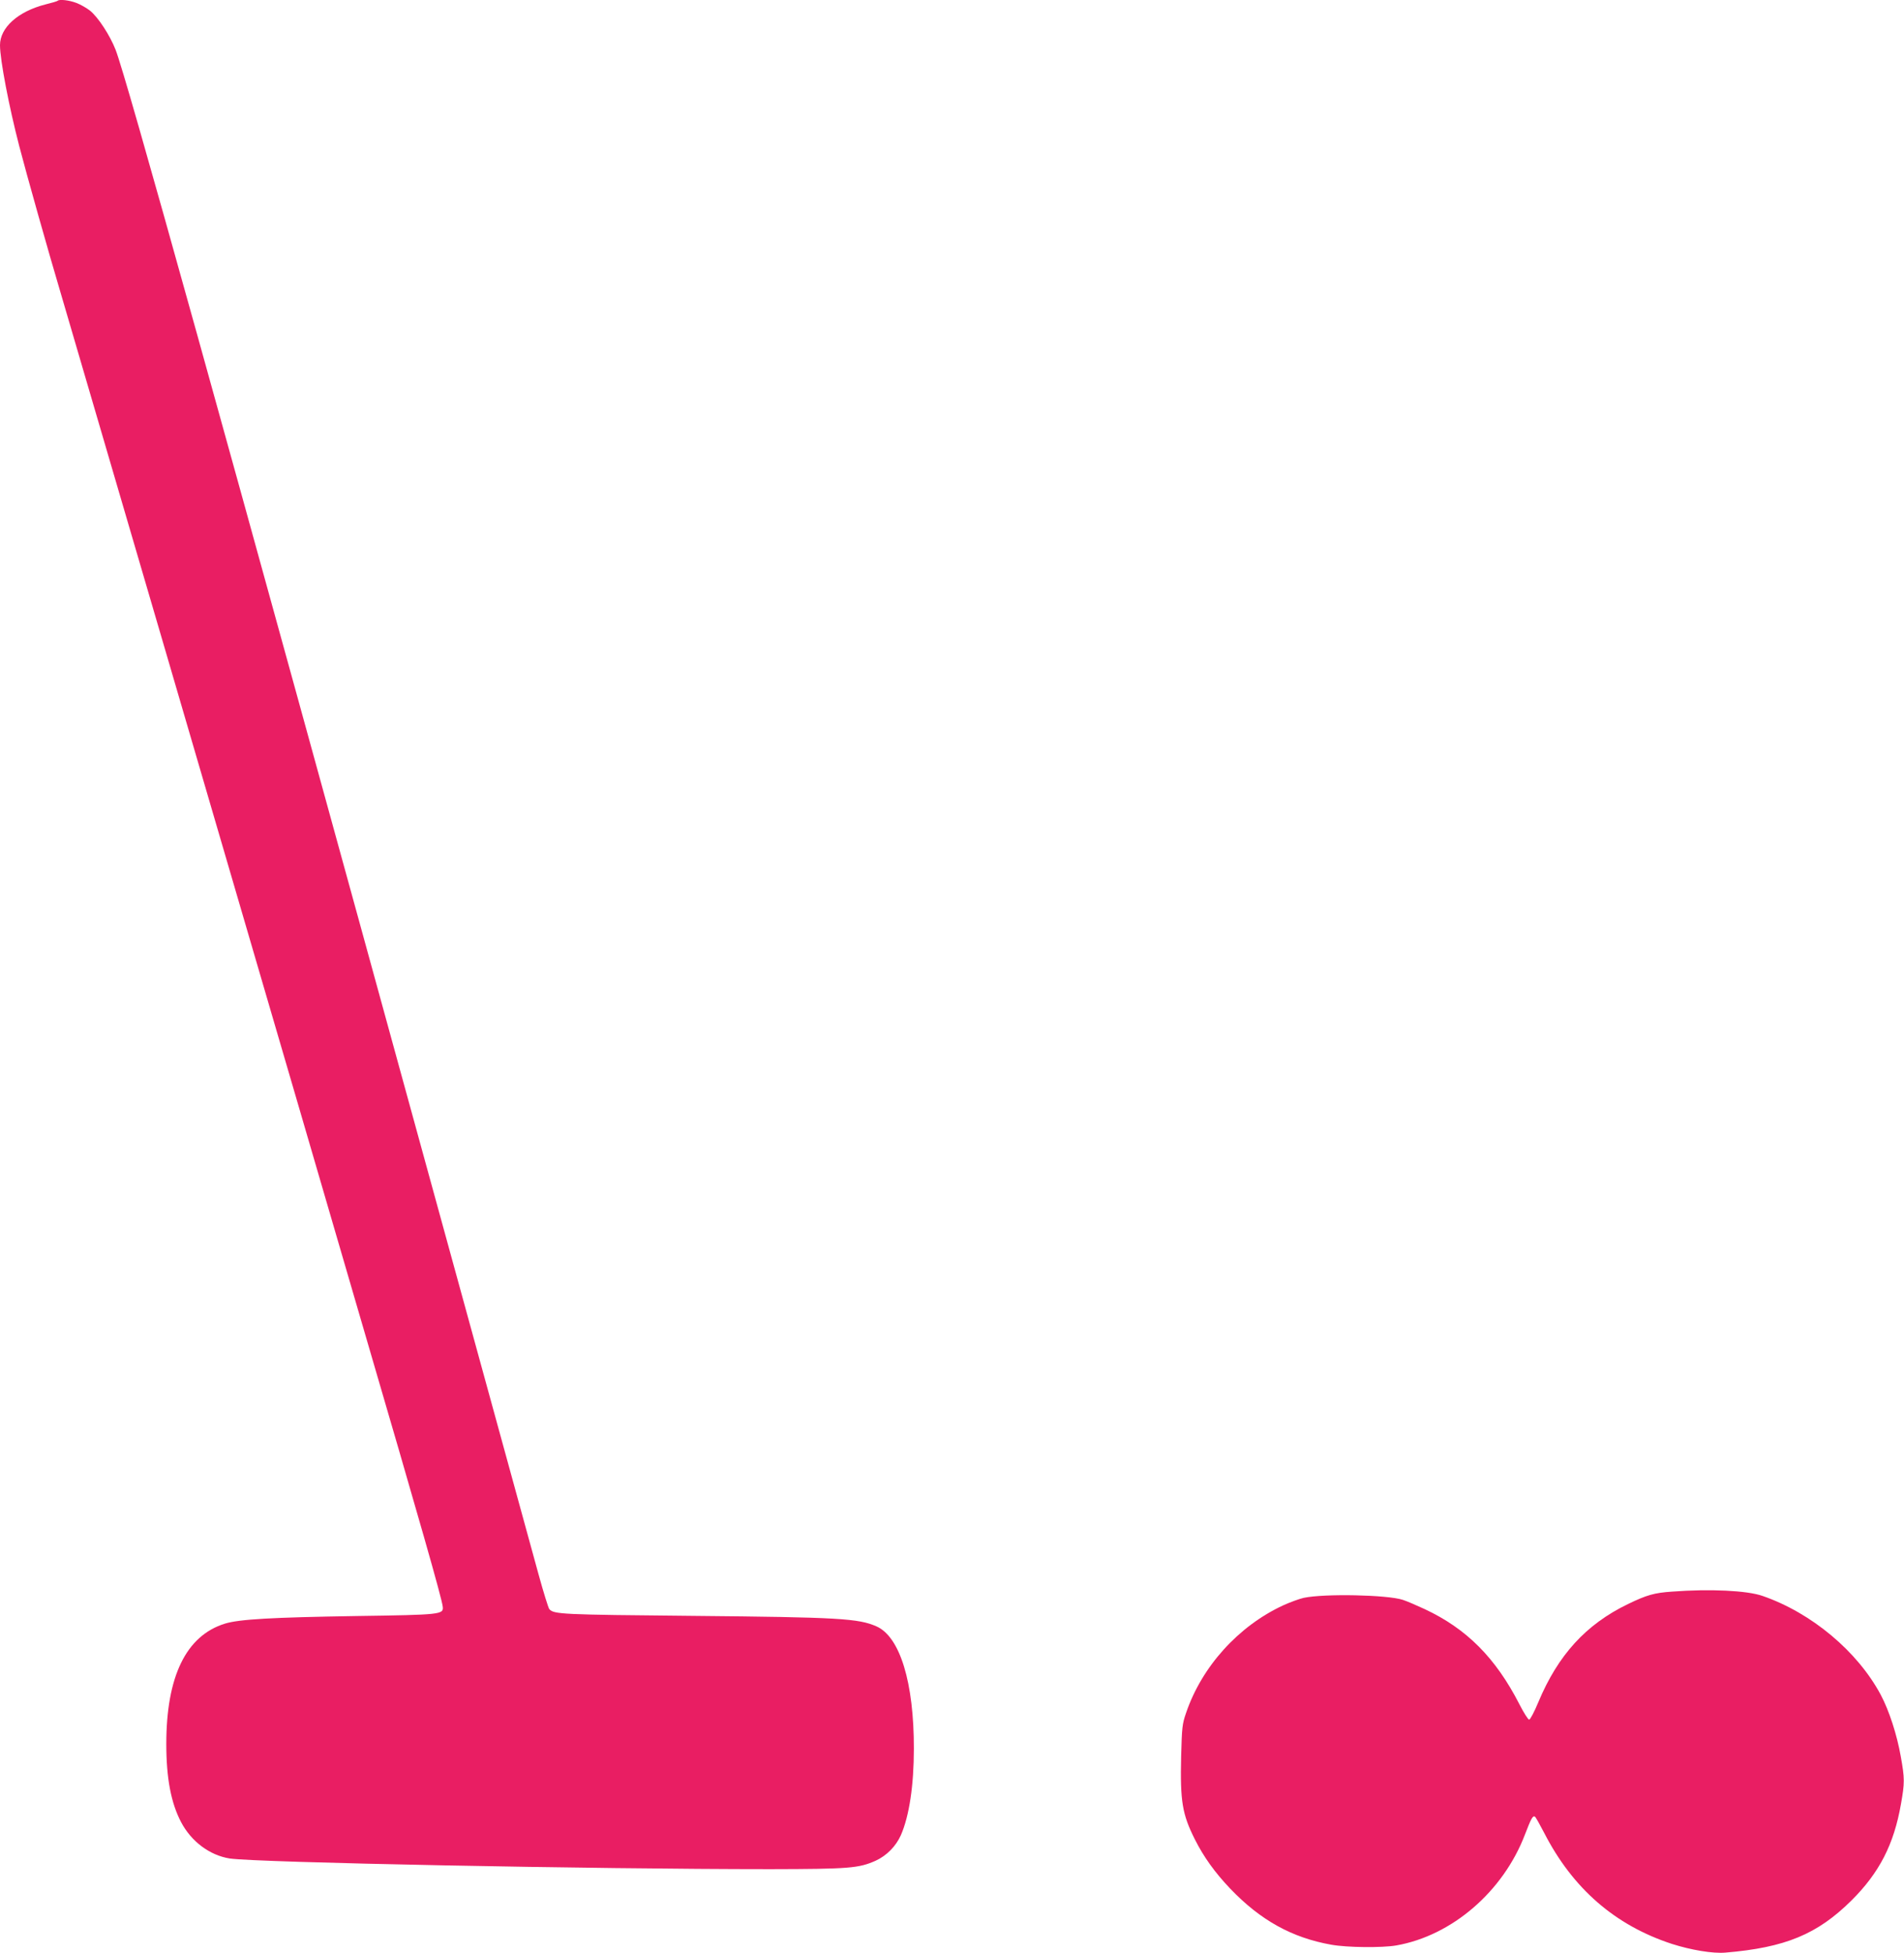
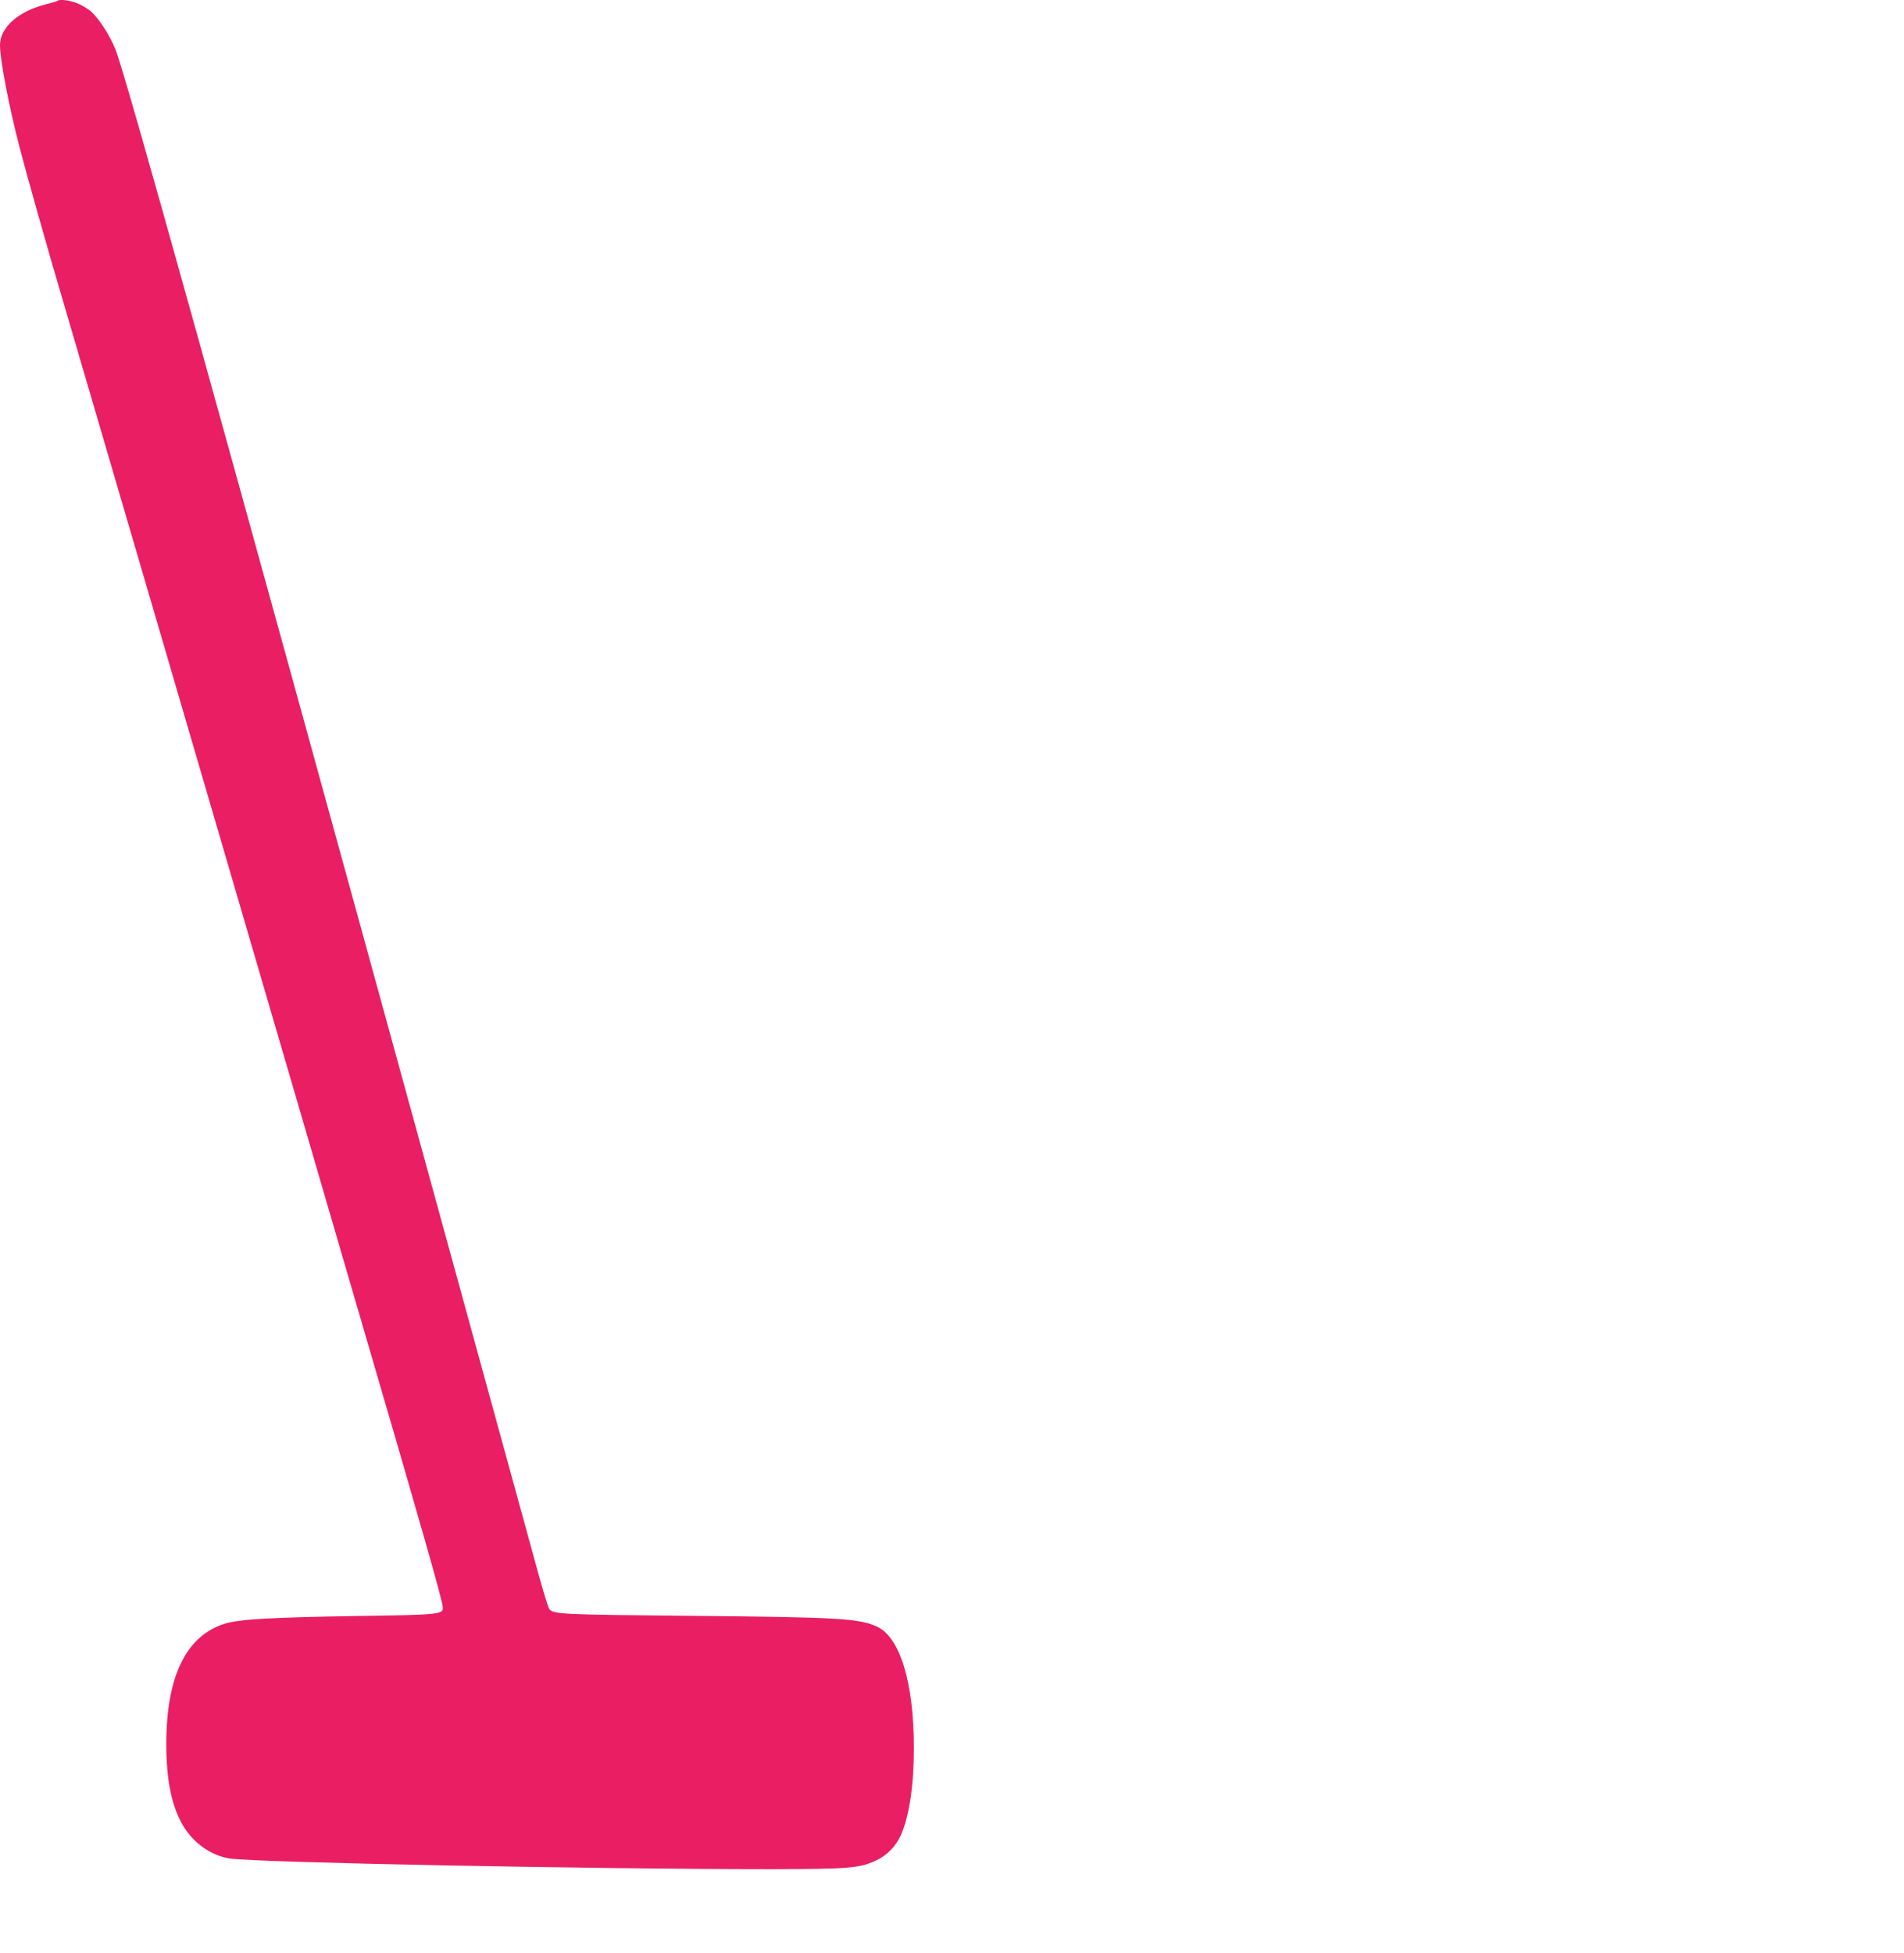
<svg xmlns="http://www.w3.org/2000/svg" version="1.0" width="1248pt" height="1280pt" viewBox="0 0 1248 1280" preserveAspectRatio="xMidYMid meet">
  <g transform="translate(0,1280) scale(0.1,-0.1)" fill="#e91e63" stroke="none">
    <path d="M378 12795 c-2 -3 -39 -14 -80 -24 -180 -46 -298 -152 -298 -267 0 -96 59 -403 126 -661 46 -178 194 -703 276 -978 101 -343 1190 -4063 1548 -5290 149 -511 341 -1168 426 -1460 374 -1278 521 -1793 526 -1845 6 -51 -11 -53 -562 -61 -561 -9 -772 -21 -866 -50 -254 -79 -384 -345 -384 -789 0 -224 31 -386 97 -512 67 -127 187 -217 318 -238 176 -27 2376 -70 3545 -70 518 1 578 6 689 55 72 33 133 94 166 168 55 126 85 327 85 566 1 434 -91 734 -245 802 -118 52 -245 60 -1205 69 -862 8 -911 10 -940 45 -6 8 -38 110 -70 227 -32 117 -329 1199 -660 2403 -1455 5299 -2040 7402 -2112 7588 -37 95 -115 215 -169 258 -22 17 -62 40 -89 50 -47 18 -111 25 -122 14z" />
-     <path d="M10960 2369 c-117 -8 -166 -22 -290 -82 -275 -133 -458 -334 -587 -643 -26 -63 -53 -114 -60 -114 -7 0 -36 46 -64 101 -156 304 -345 494 -620 623 -52 24 -116 52 -144 61 -99 33 -514 42 -650 13 -27 -6 -88 -28 -134 -49 -294 -136 -534 -402 -637 -706 -25 -72 -27 -95 -32 -283 -7 -295 7 -380 90 -545 58 -115 130 -216 232 -323 198 -207 404 -321 661 -367 105 -19 334 -21 427 -5 365 64 701 353 844 728 40 104 51 125 65 116 5 -3 32 -51 61 -107 187 -364 464 -605 837 -727 125 -40 268 -64 350 -57 393 33 603 120 827 342 182 181 278 367 324 631 25 140 25 168 -1 312 -25 143 -76 300 -131 404 -152 285 -454 538 -776 649 -101 35 -342 47 -592 28z" />
  </g>
</svg>